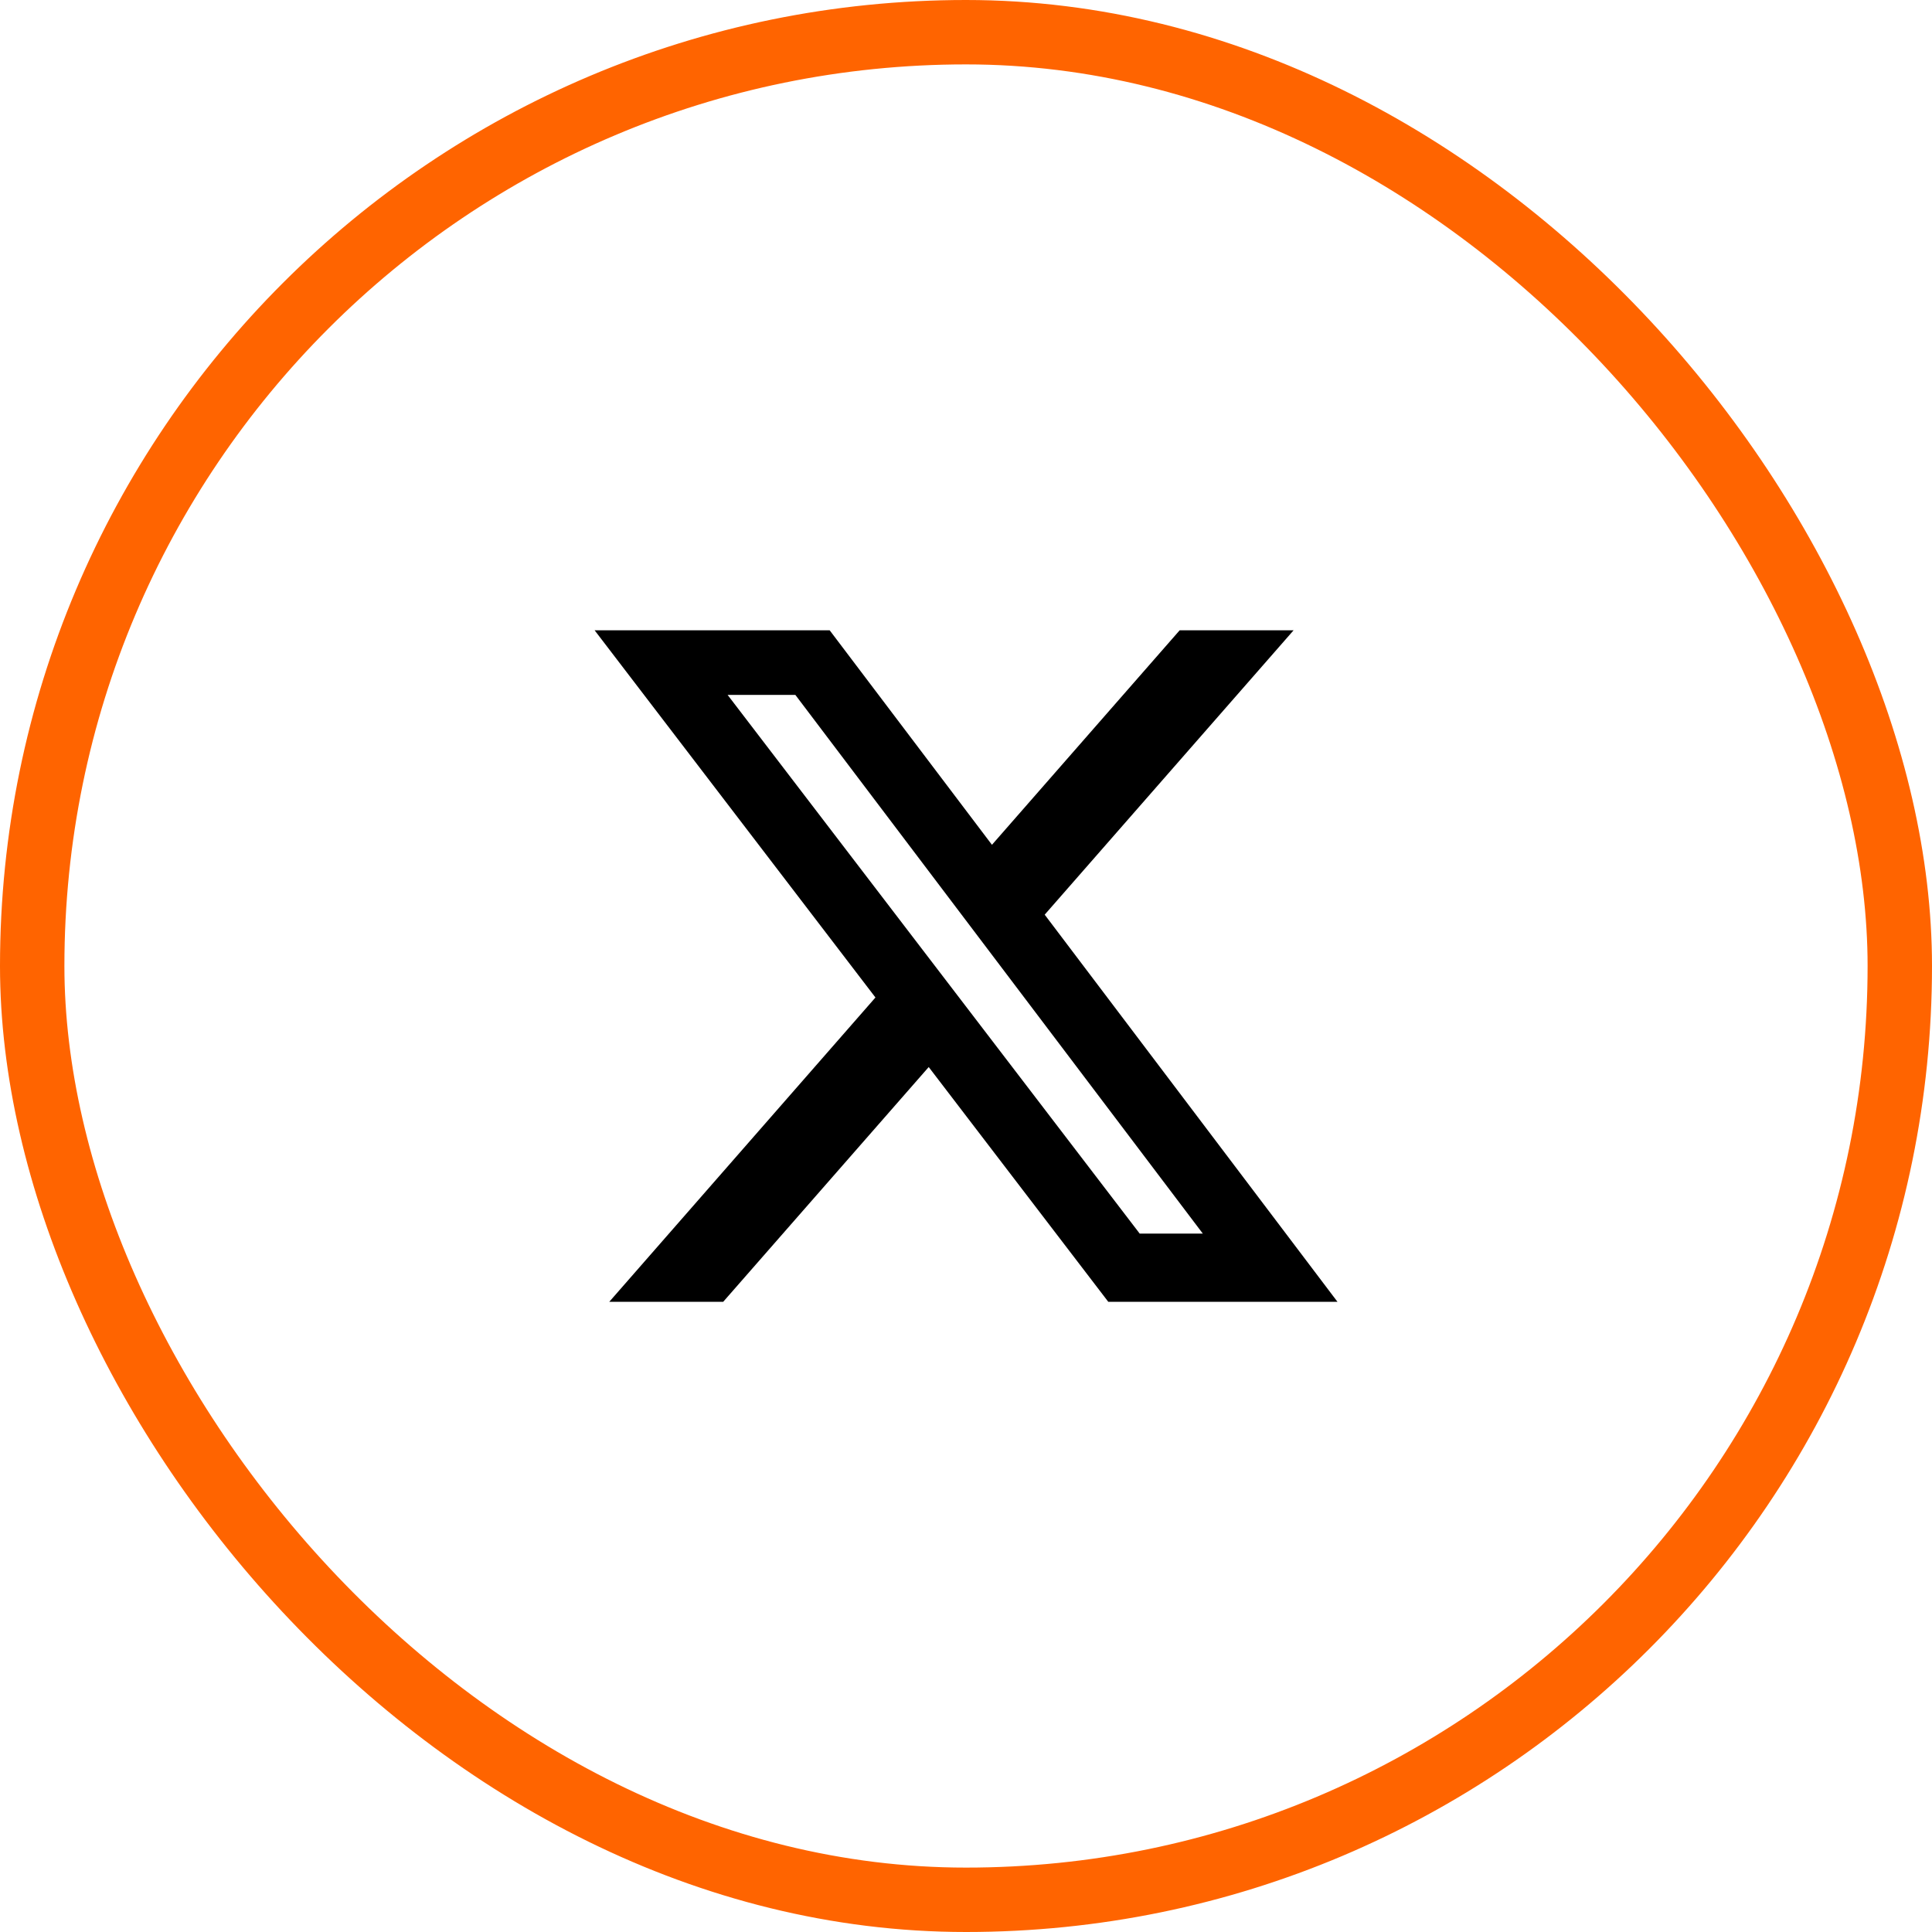
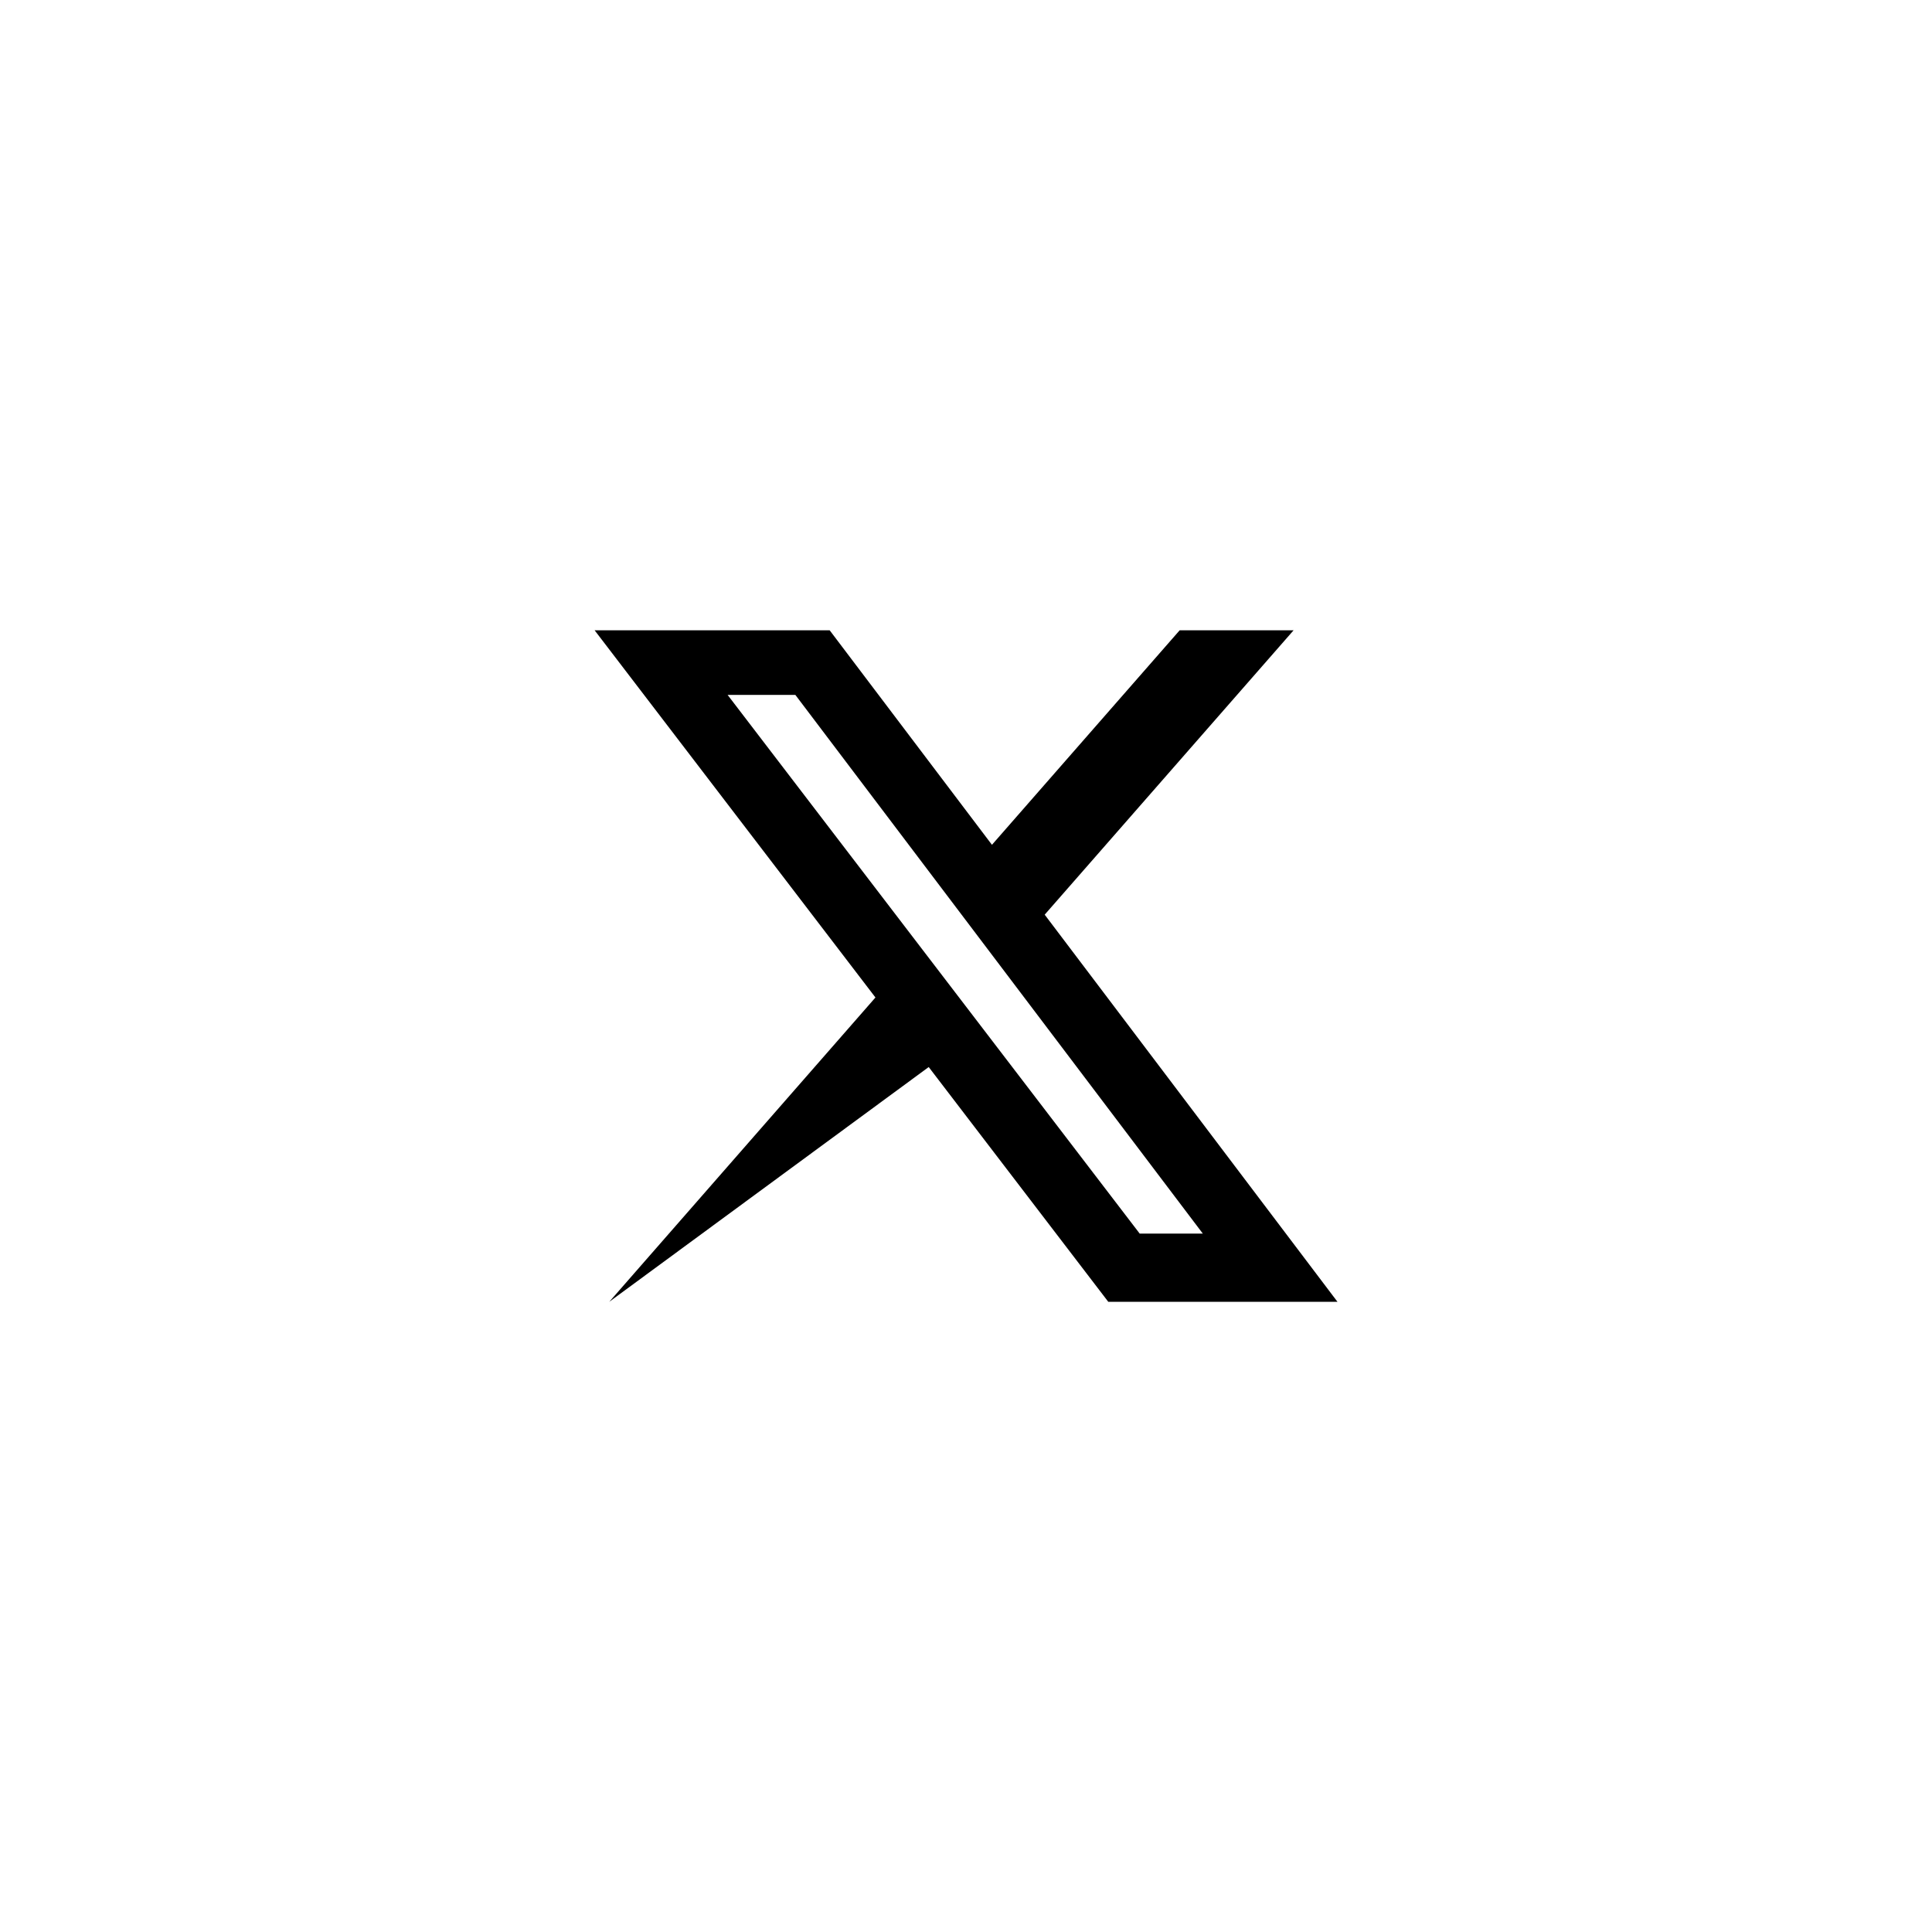
<svg xmlns="http://www.w3.org/2000/svg" width="30" height="30" viewBox="0 0 30 30" fill="none">
-   <rect x="0.5" y="0.5" width="29" height="29" rx="14.5" stroke="#FF6400" />
-   <path d="M18.318 9.787L15.403 13.118L12.883 9.787H9.233L13.594 15.489L9.461 20.214H11.23L14.421 16.569L17.209 20.214H20.768L16.222 14.203L20.087 9.787H18.318ZM17.697 19.155L11.298 10.79H12.35L18.677 19.155H17.697Z" fill="black" />
+   <path d="M18.318 9.787L15.403 13.118L12.883 9.787H9.233L13.594 15.489L9.461 20.214L14.421 16.569L17.209 20.214H20.768L16.222 14.203L20.087 9.787H18.318ZM17.697 19.155L11.298 10.79H12.35L18.677 19.155H17.697Z" fill="black" />
</svg>